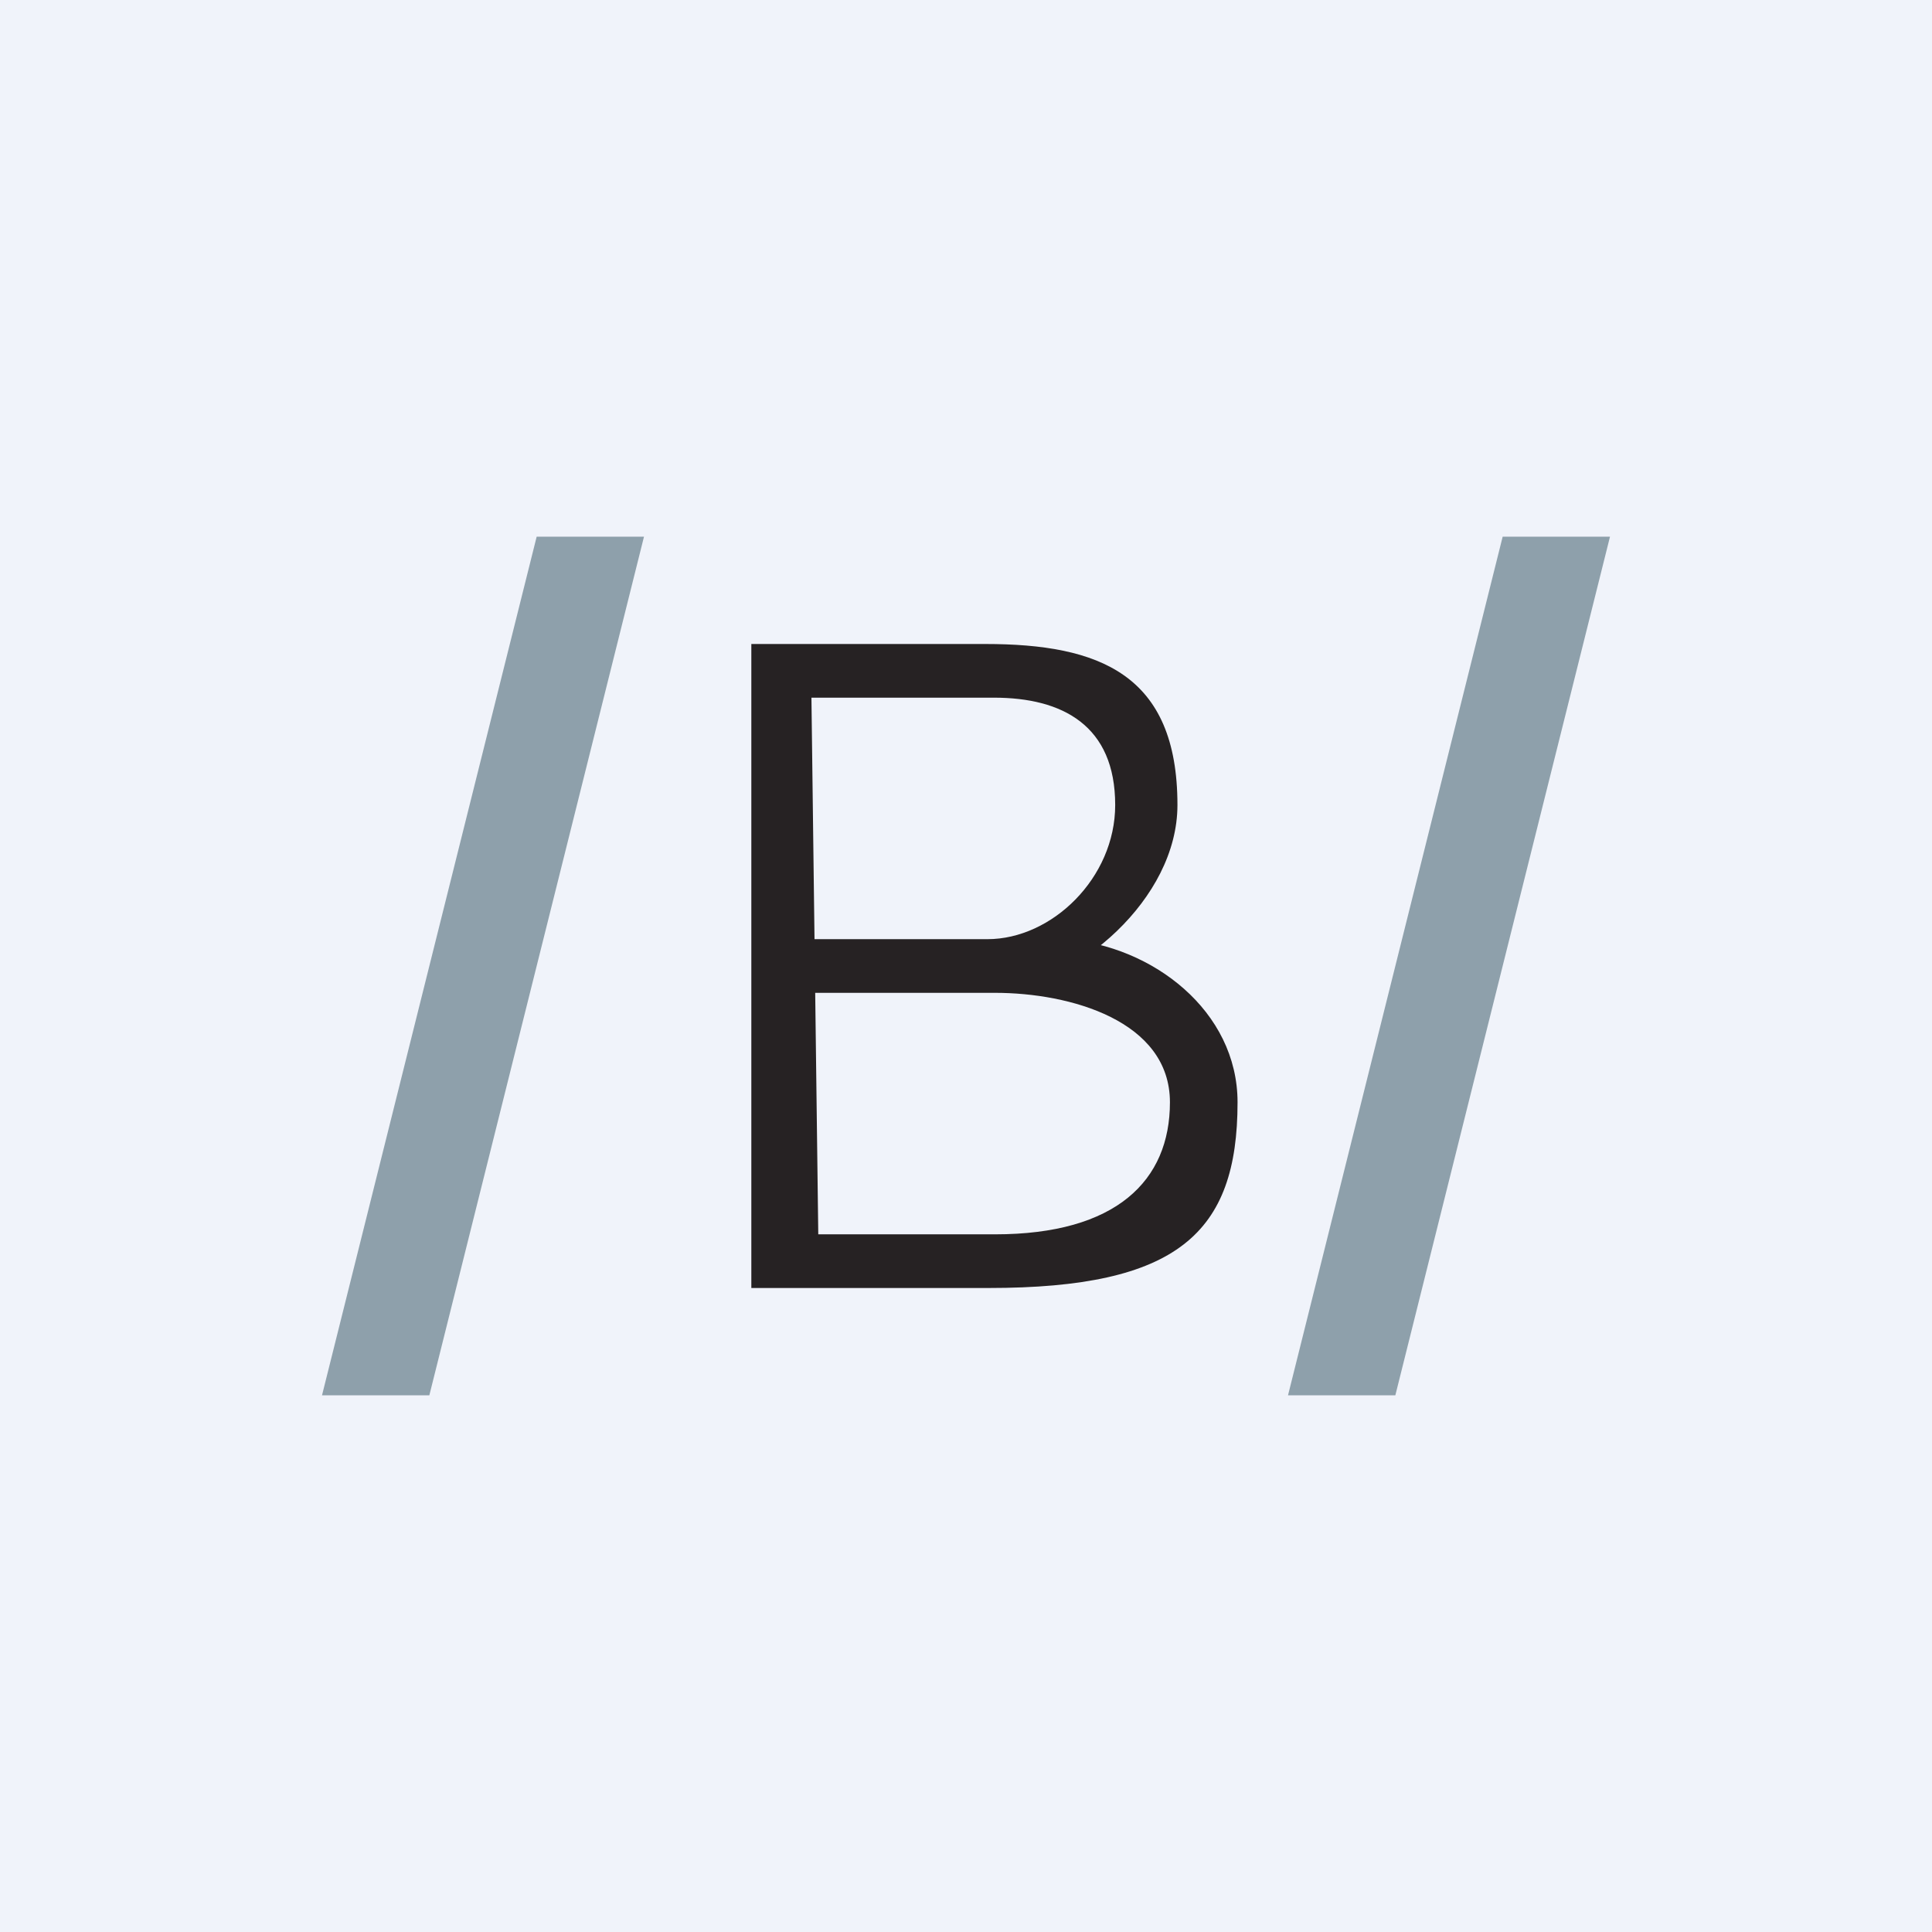
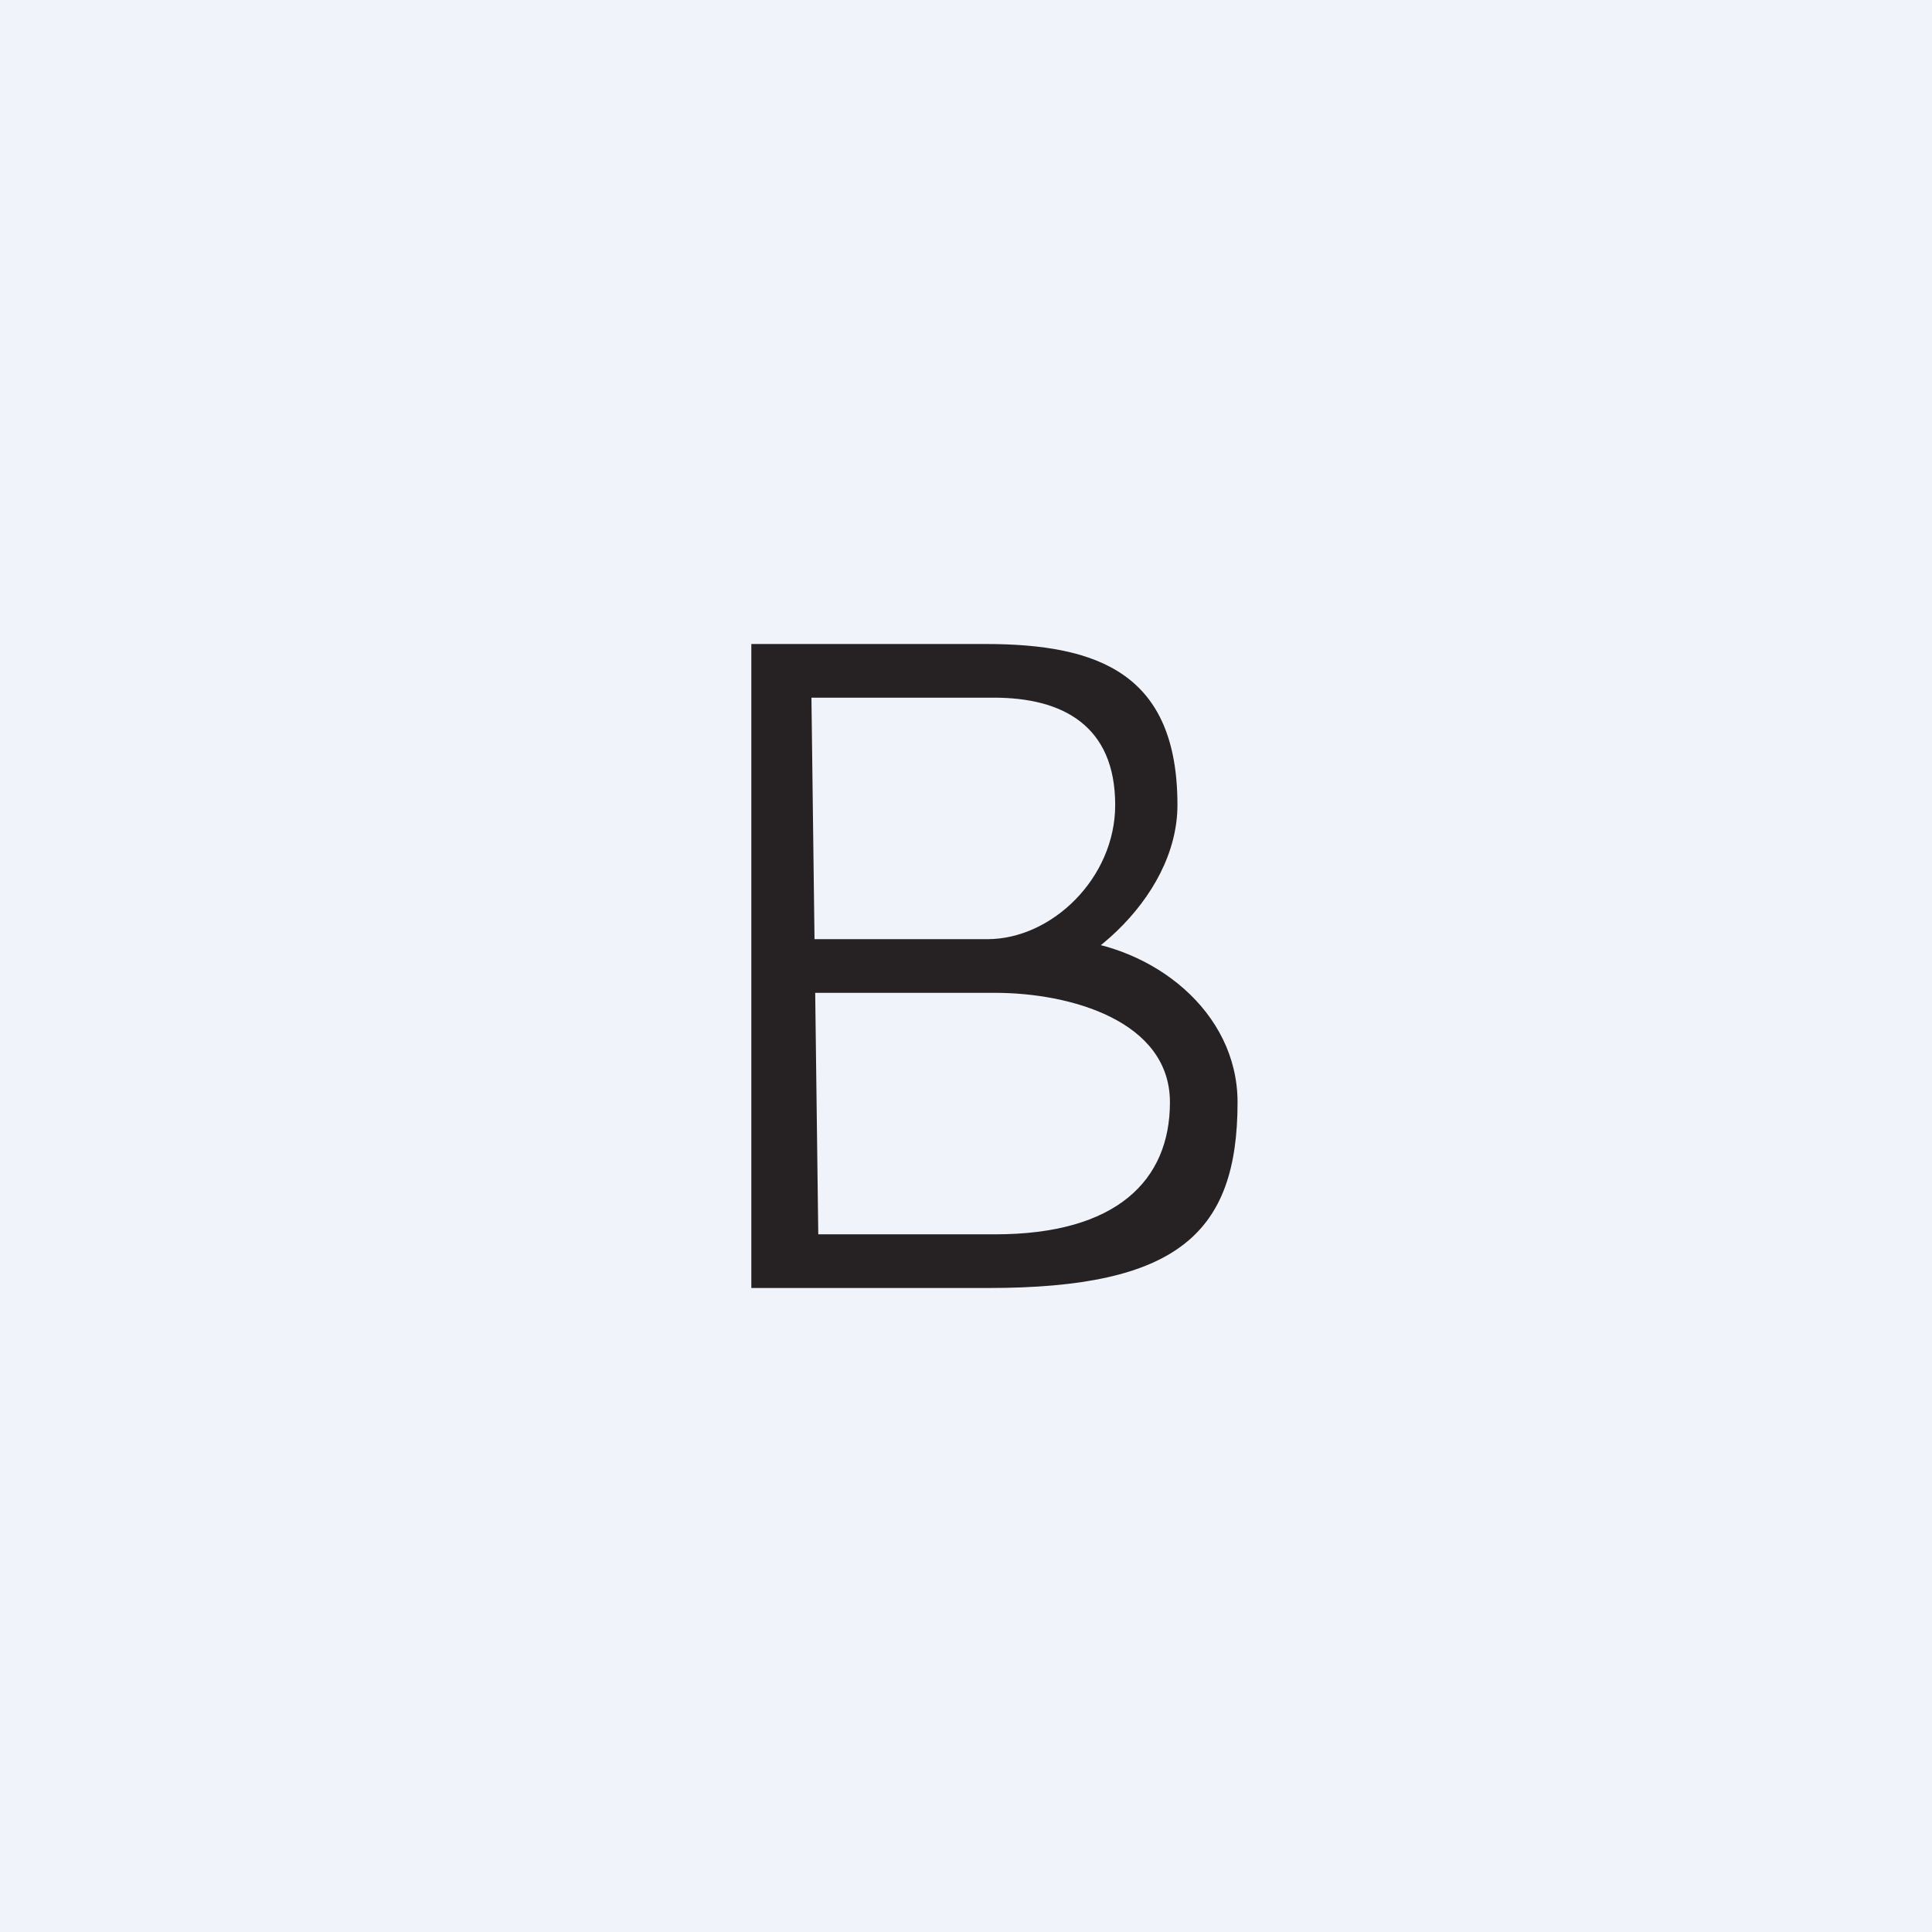
<svg xmlns="http://www.w3.org/2000/svg" width="18" height="18" viewBox="0 0 18 18">
  <path fill="#F0F3FA" d="M0 0h18v18H0z" />
-   <path d="m3 13 2-8h1l-2 8H3ZM12 13l2-8h1l-2 8h-1Z" fill="#8EA0AB" />
  <path d="M9.27 9.25h-1.7l-.01-.5H9.2c.6 0 1.19-.57 1.19-1.25 0-.74-.49-1-1.13-1h-1.7l.07 5.5H7V6h2.18c1.06 0 1.79.28 1.79 1.5 0 .88-.94 1.67-1.7 1.75ZM9.2 12H7.34v-.5h1.93c1.13 0 1.63-.5 1.63-1.23 0-.76-.93-1.02-1.63-1.02H8.12v-.5h1.8c.82.06 1.61.67 1.61 1.52 0 1.22-.56 1.73-2.32 1.73Z" fill="#262223" />
</svg>